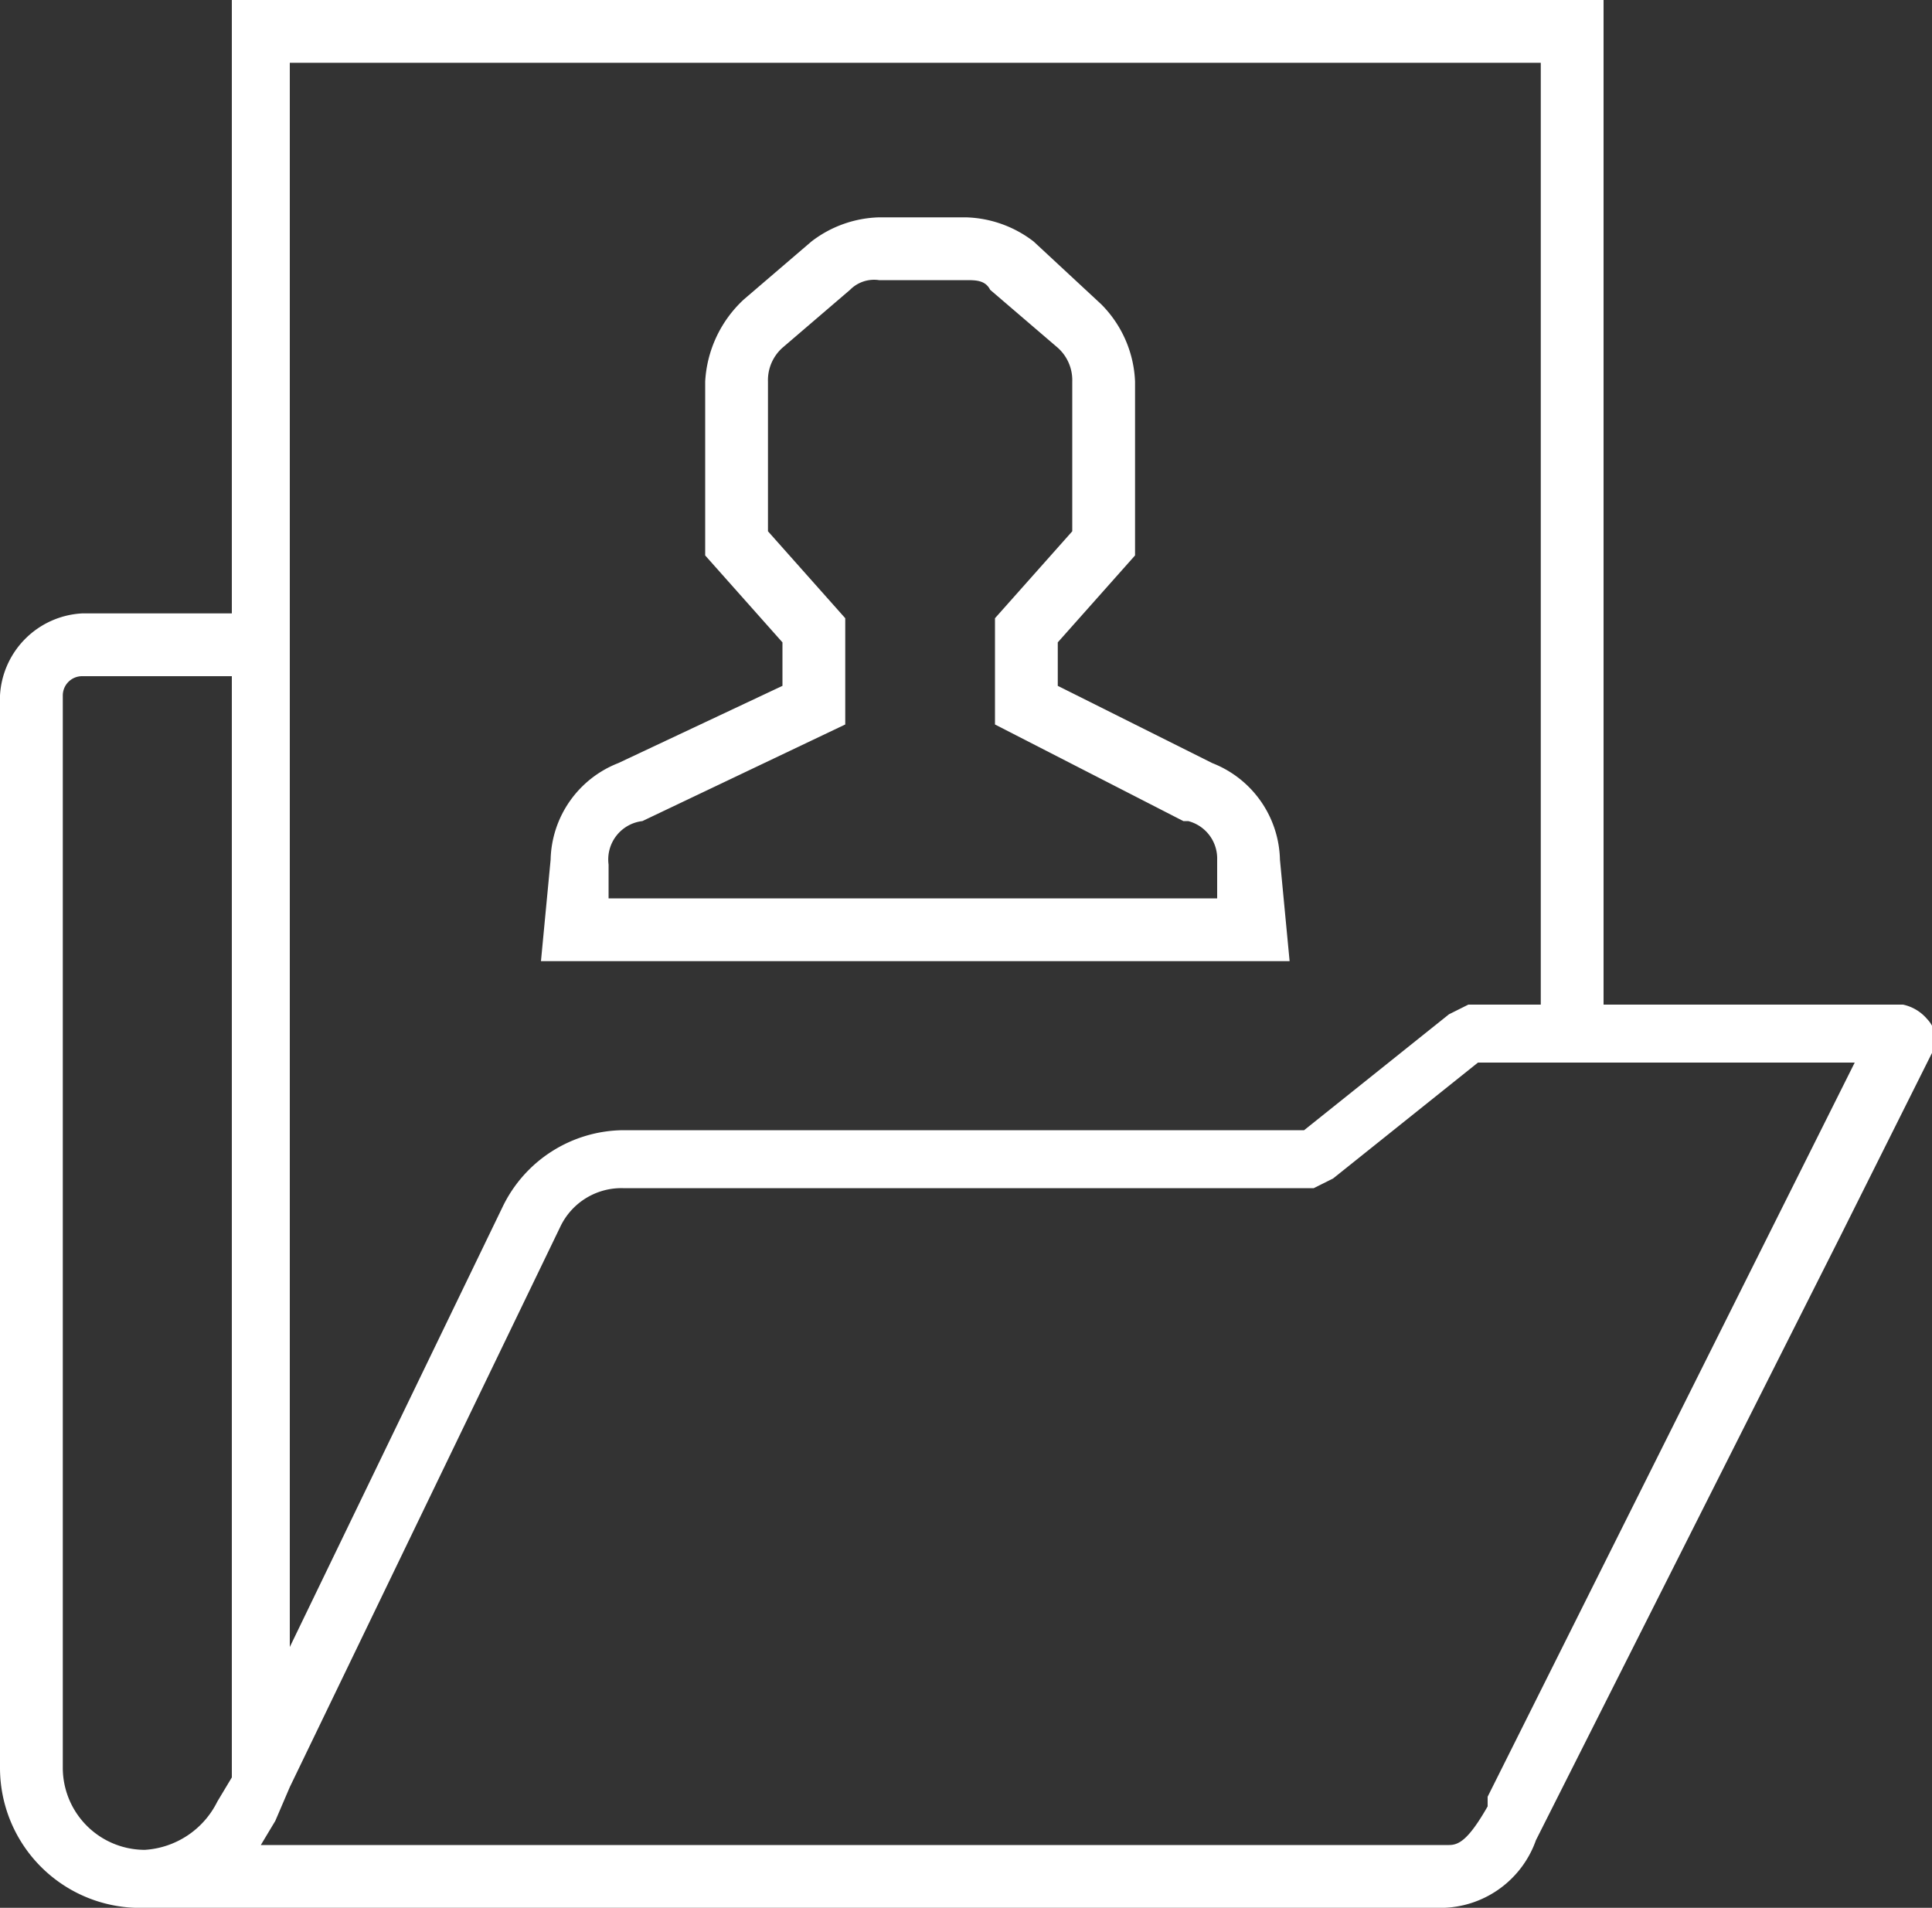
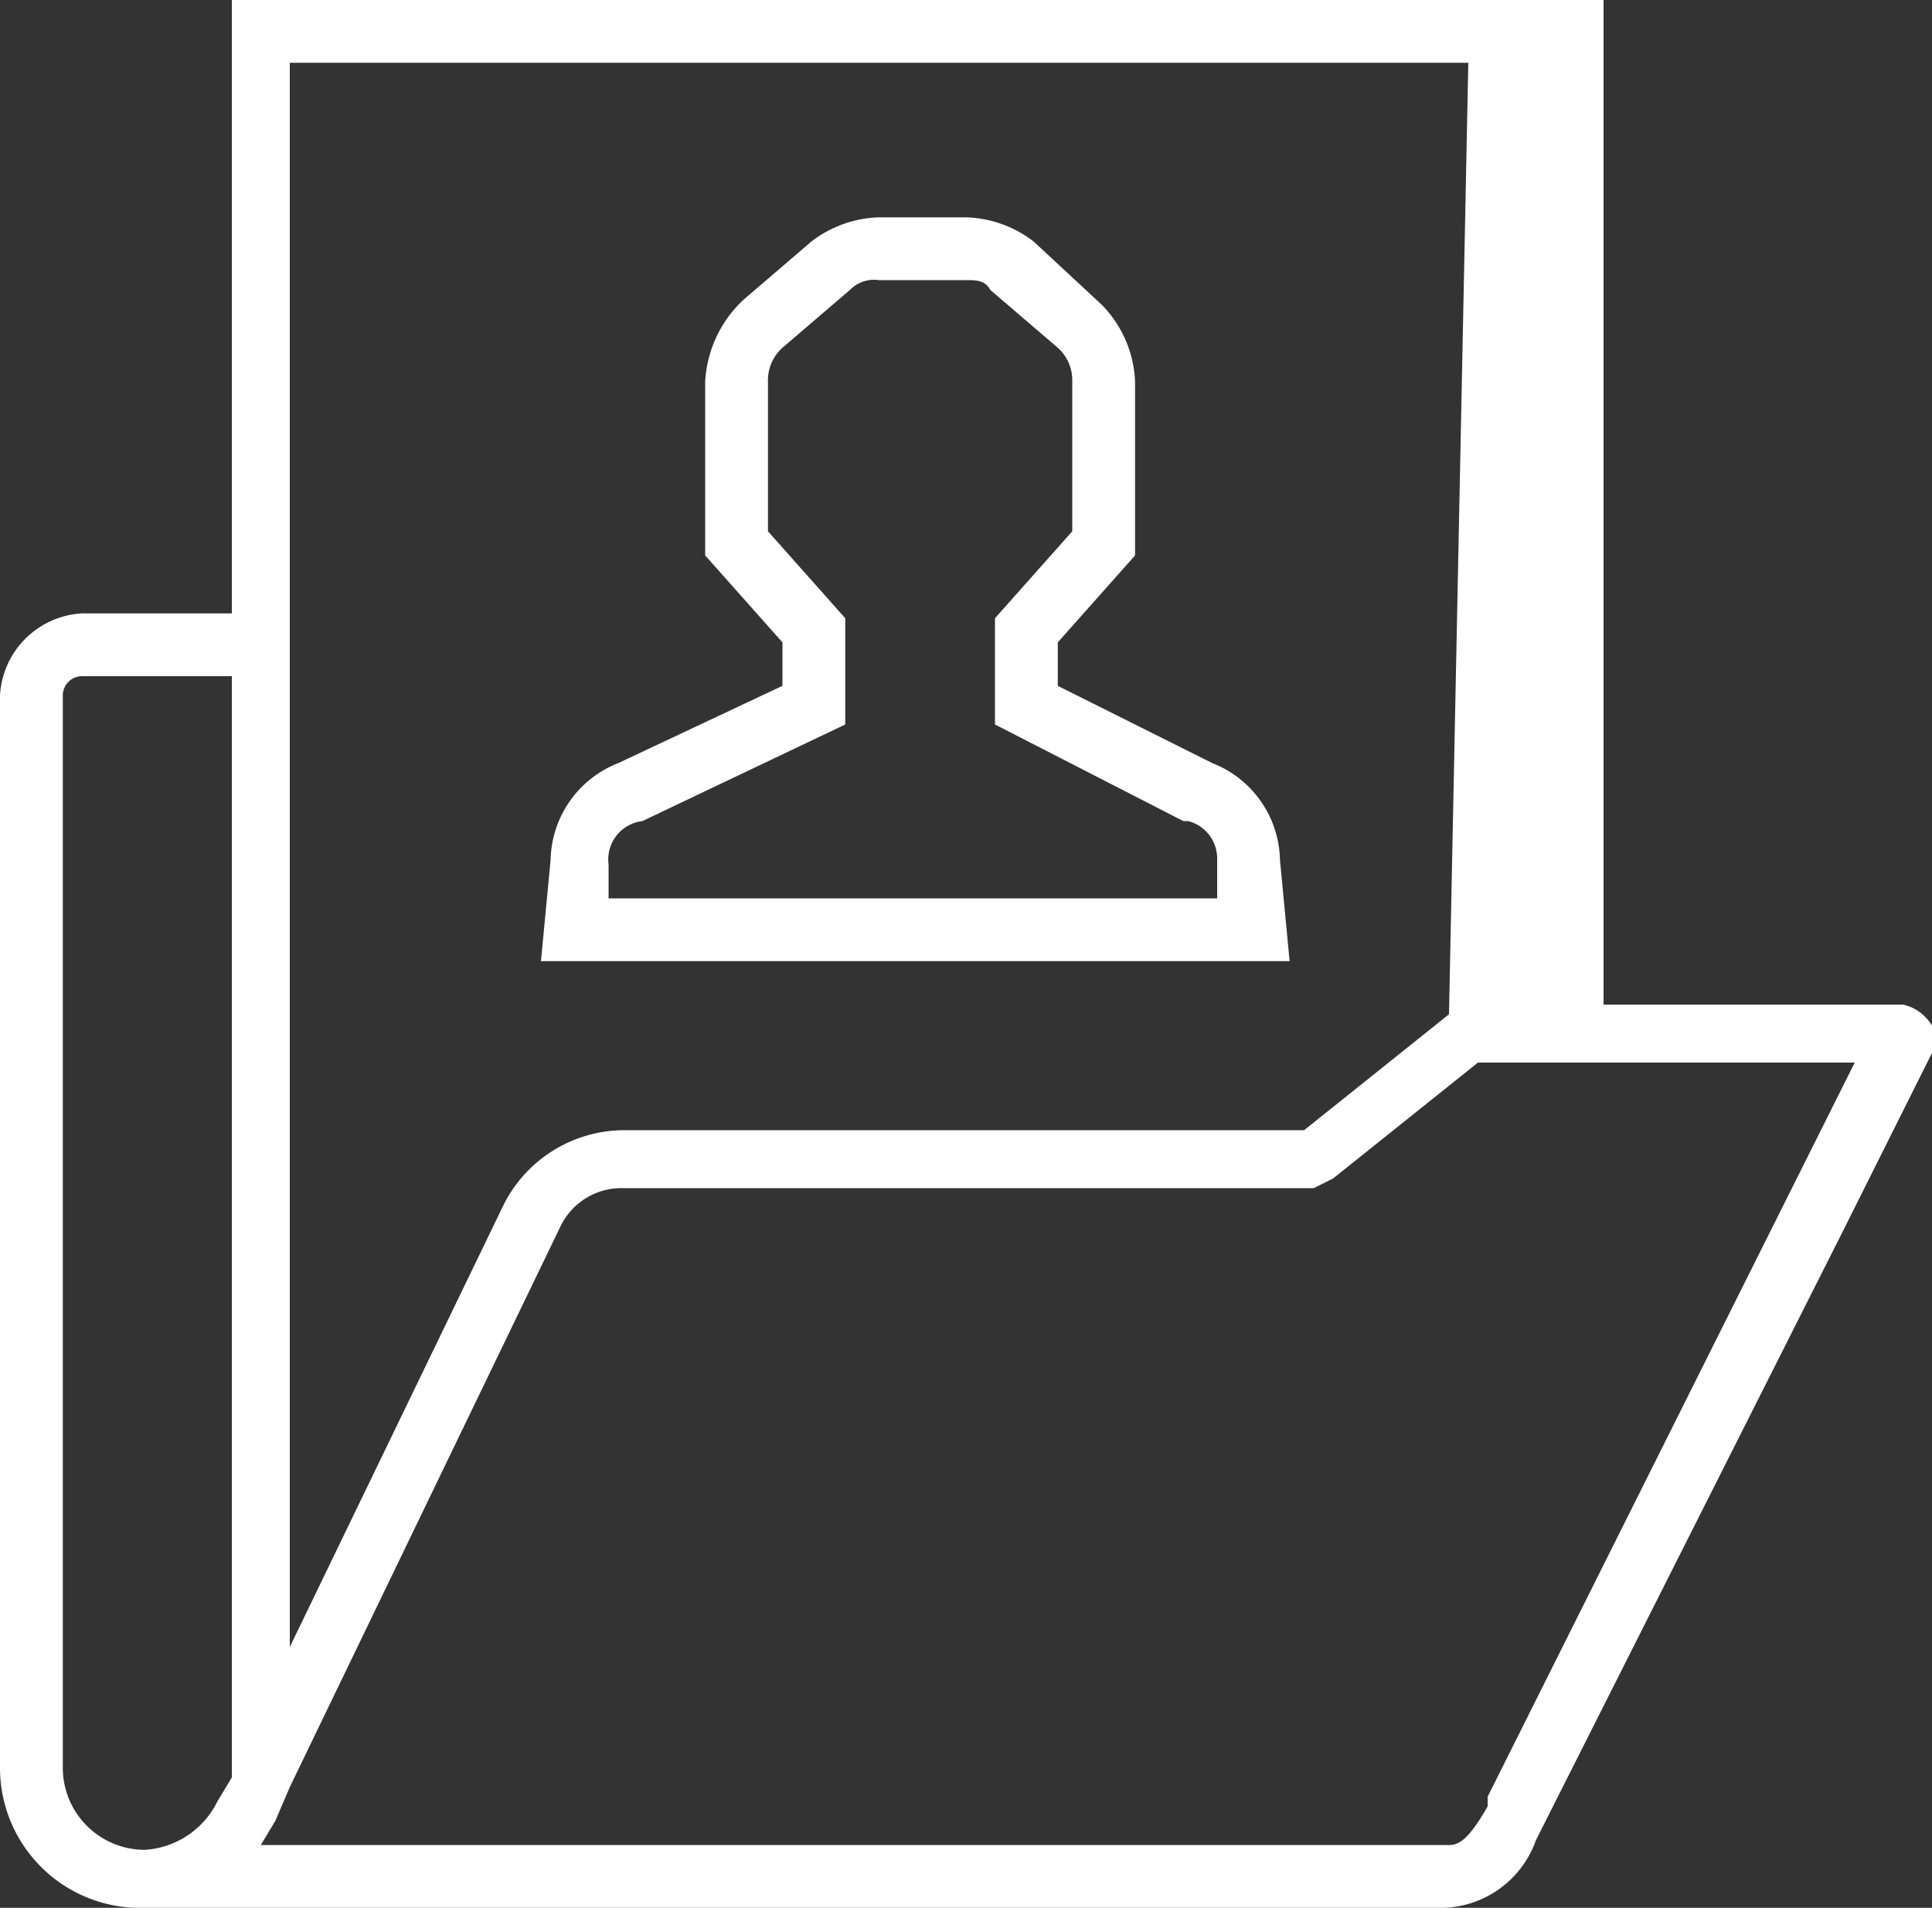
<svg xmlns="http://www.w3.org/2000/svg" width="40" height="39.5" viewBox="0 0 40 39.5">
  <rect x="0" y="0" width="40" height="39.5" fill="#333333" stroke="none" />
  <title>icon_labor</title>
  <g id="b8e790a1-ec78-45be-93d7-e93d43d4a8ed" data-name="レイヤー 2">
    <g id="a4ef91ce-9280-4ef2-accc-af1571f5ce09" data-name="ART WORK">
-       <path d="M26.5,17.8a2.2,2.2,0,0,0-1.4-2l-3.2-1.6v-.9l1.6-1.8V7.9a2.4,2.4,0,0,0-.7-1.6L21.4,5A2.4,2.4,0,0,0,20,4.5H18.2a2.4,2.4,0,0,0-1.4.5L15.4,6.2a2.5,2.5,0,0,0-.8,1.7v3.6l1.6,1.8v.9l-3.4,1.6a2.2,2.2,0,0,0-1.4,2l-.2,2.1H26.7ZM13.3,17l4.2-2h0V12.8L15.9,11V7.9a.9.9,0,0,1,.3-.7L17.6,6a.7.7,0,0,1,.6-.2H20c.2,0,.4,0,.5.2l1.4,1.2a.9.9,0,0,1,.3.7V11l-1.6,1.8V15l3.9,2h.1a.8.8,0,0,1,.6.8v.8H12.6v-.7h0A.8.8,0,0,1,13.3,17Zm26.6,4.1a.9.9,0,0,0-.5-.3H33.2V0H4.8V12.7H1.7A1.8,1.8,0,0,0,0,14.4V36.6a2.9,2.9,0,0,0,3,2.9H29.9a2.1,2.1,0,0,0,1.9-1.4l6.3-12.5h0L40,21.8A.6.6,0,0,0,39.9,21.1ZM23.2,1.3h8.7V20.8H30.4L30,21l-3,2.4H12.9A2.8,2.8,0,0,0,10.4,25L6,34.1V1.3ZM3,38.3a1.7,1.7,0,0,1-1.7-1.7V14.4a.4.4,0,0,1,.4-.4H4.8V36.8l-.3.5A1.8,1.8,0,0,1,3,38.3Zm27.8-1.1h0v.2c-.4.7-.6.8-.8.8H5.4l.3-.5.3-.7H6l5.6-11.6a1.4,1.4,0,0,1,1.3-.8H27.2l.4-.2,3-2.4h7.8Z" style="fill: #fff" />
+       <path d="M26.5,17.8a2.2,2.2,0,0,0-1.4-2l-3.2-1.6v-.9l1.6-1.8V7.9a2.4,2.4,0,0,0-.7-1.6L21.4,5A2.4,2.4,0,0,0,20,4.5H18.2a2.4,2.4,0,0,0-1.4.5L15.4,6.2a2.5,2.5,0,0,0-.8,1.7v3.6l1.6,1.8v.9l-3.4,1.6a2.2,2.2,0,0,0-1.4,2l-.2,2.1H26.7ZM13.3,17l4.2-2h0V12.8L15.9,11V7.9a.9.9,0,0,1,.3-.7L17.6,6a.7.7,0,0,1,.6-.2H20c.2,0,.4,0,.5.2l1.4,1.2a.9.9,0,0,1,.3.7V11l-1.6,1.8V15l3.9,2h.1a.8.8,0,0,1,.6.8v.8H12.6v-.7h0A.8.8,0,0,1,13.3,17Zm26.6,4.1a.9.9,0,0,0-.5-.3H33.2V0H4.8V12.7H1.7A1.8,1.8,0,0,0,0,14.4V36.6a2.9,2.9,0,0,0,3,2.9H29.9a2.1,2.1,0,0,0,1.9-1.4l6.3-12.5h0L40,21.8A.6.6,0,0,0,39.9,21.1ZM23.2,1.3h8.7H30.4L30,21l-3,2.4H12.9A2.8,2.8,0,0,0,10.4,25L6,34.1V1.3ZM3,38.3a1.7,1.7,0,0,1-1.7-1.7V14.4a.4.4,0,0,1,.4-.4H4.8V36.8l-.3.5A1.8,1.8,0,0,1,3,38.3Zm27.8-1.1h0v.2c-.4.7-.6.8-.8.8H5.4l.3-.5.3-.7H6l5.6-11.6a1.4,1.4,0,0,1,1.3-.8H27.2l.4-.2,3-2.4h7.8Z" style="fill: #fff" />
    </g>
  </g>
</svg>